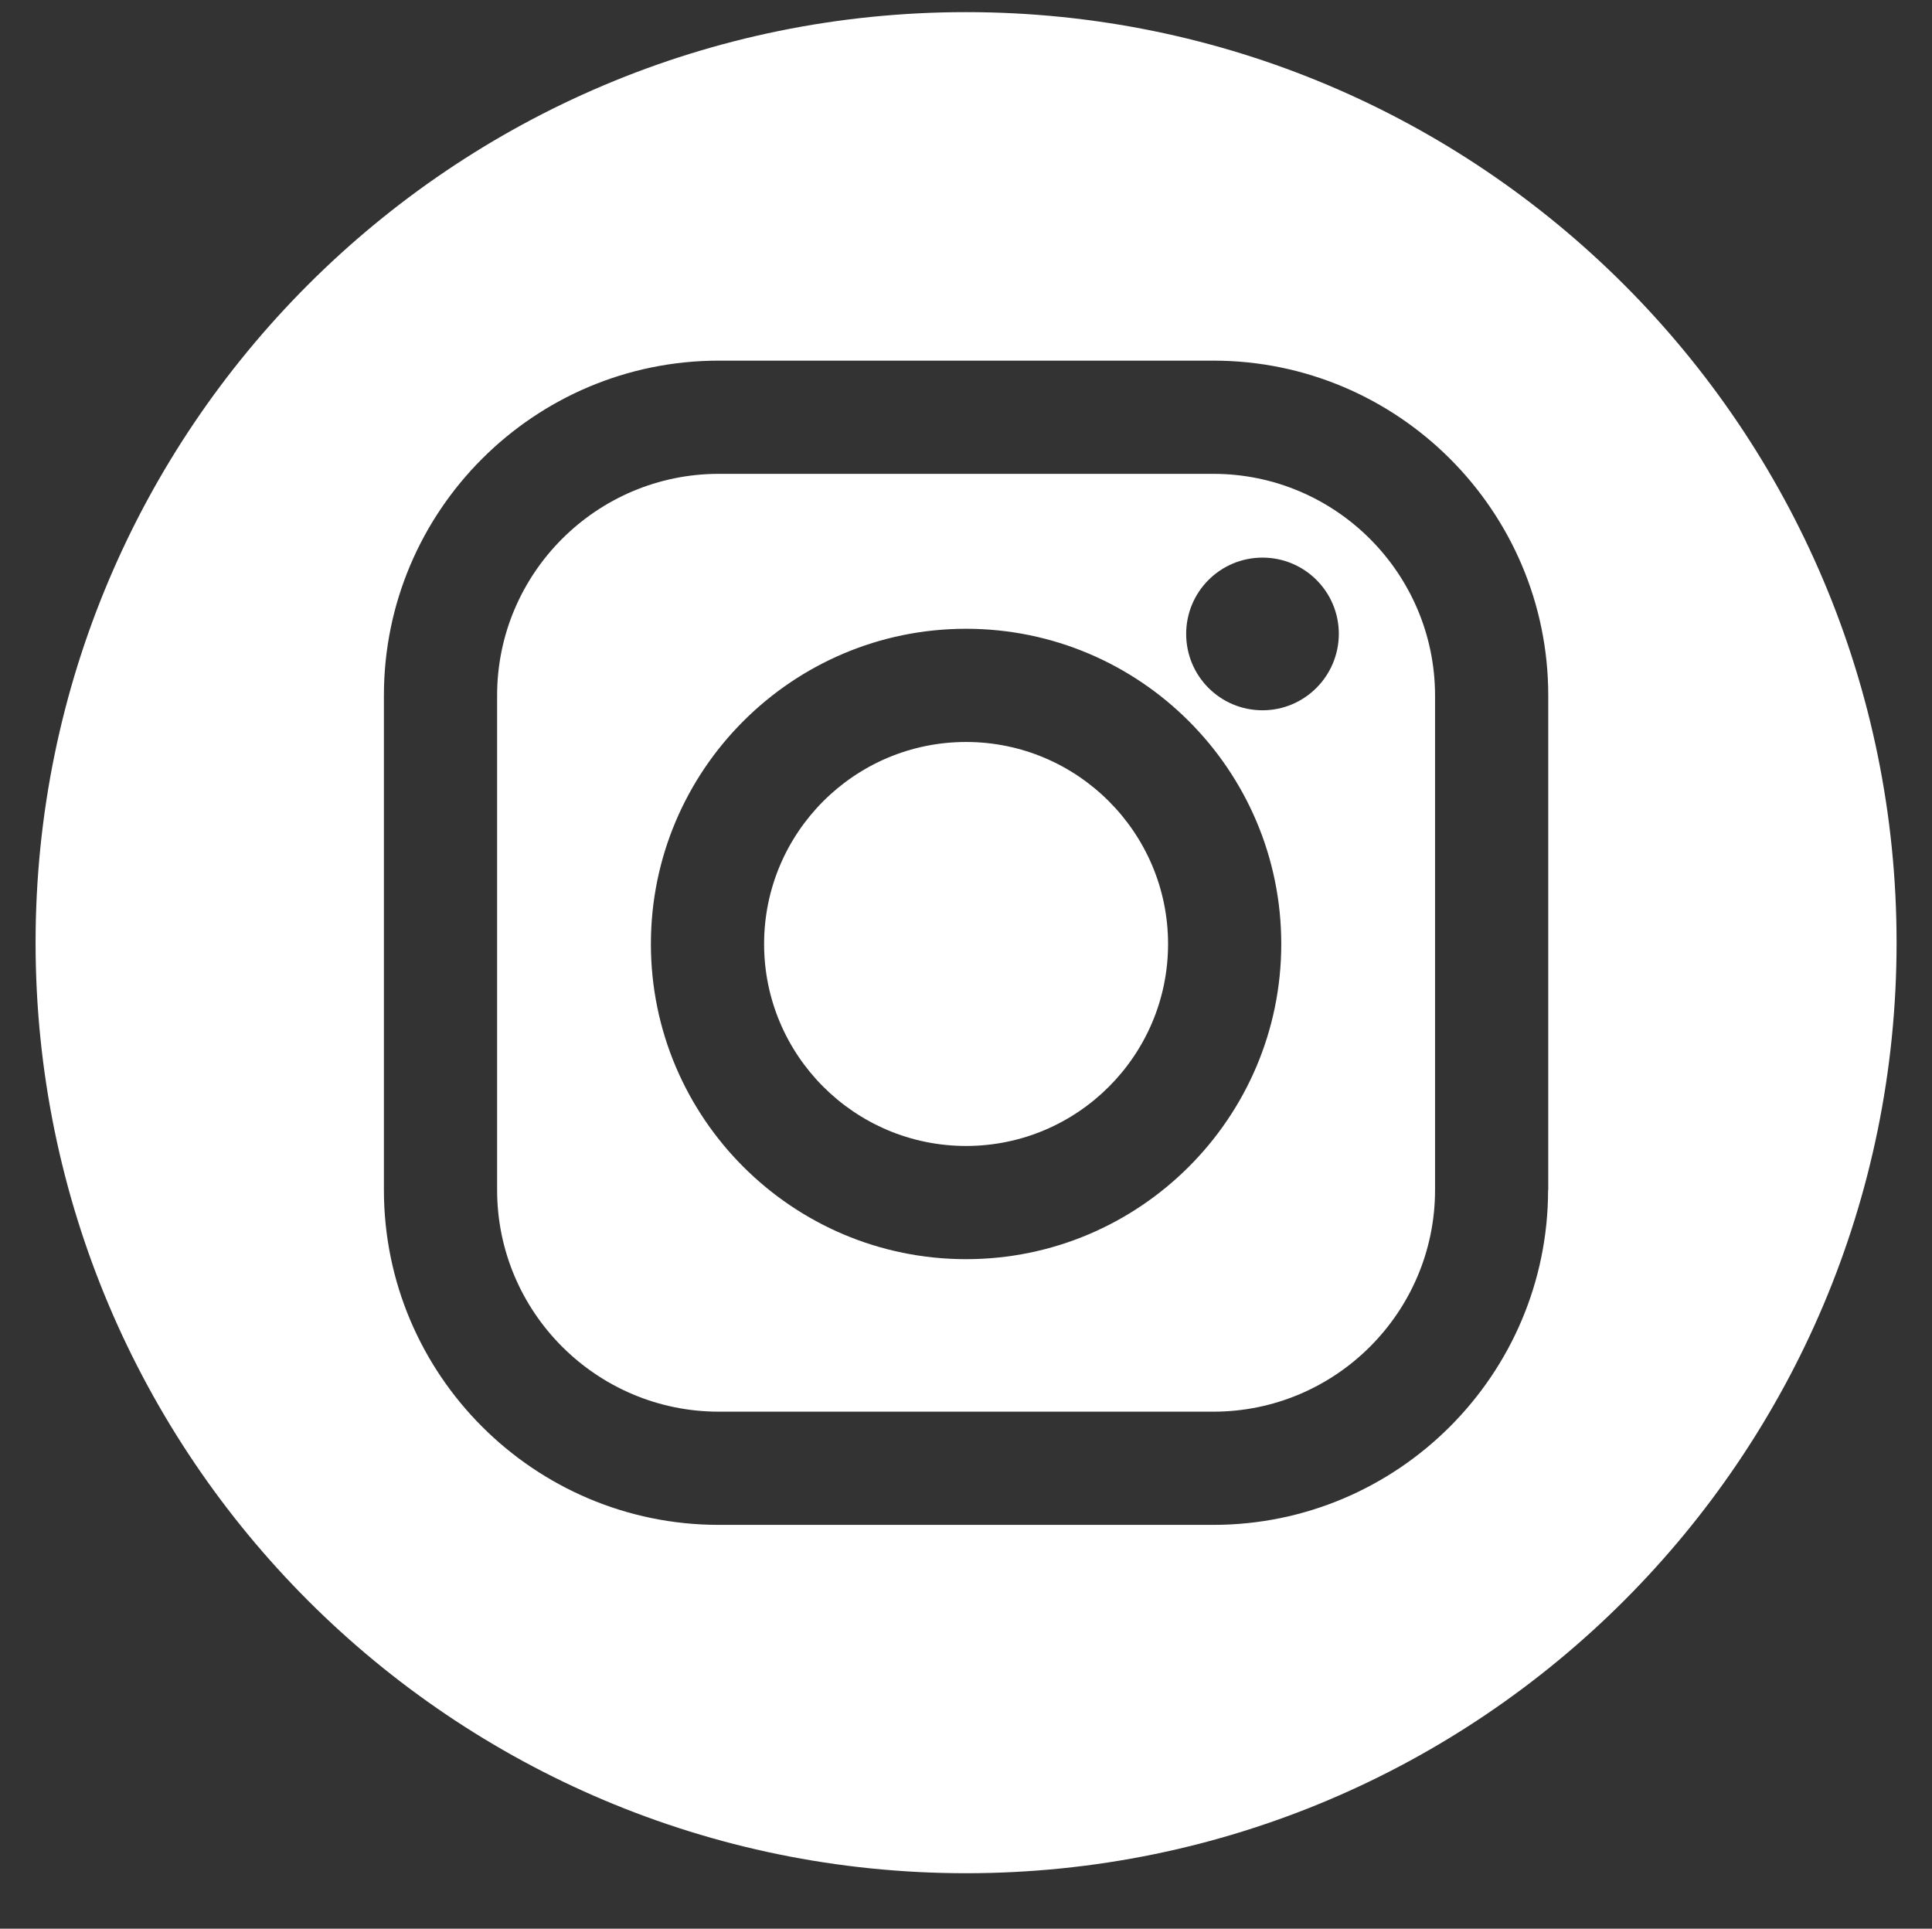
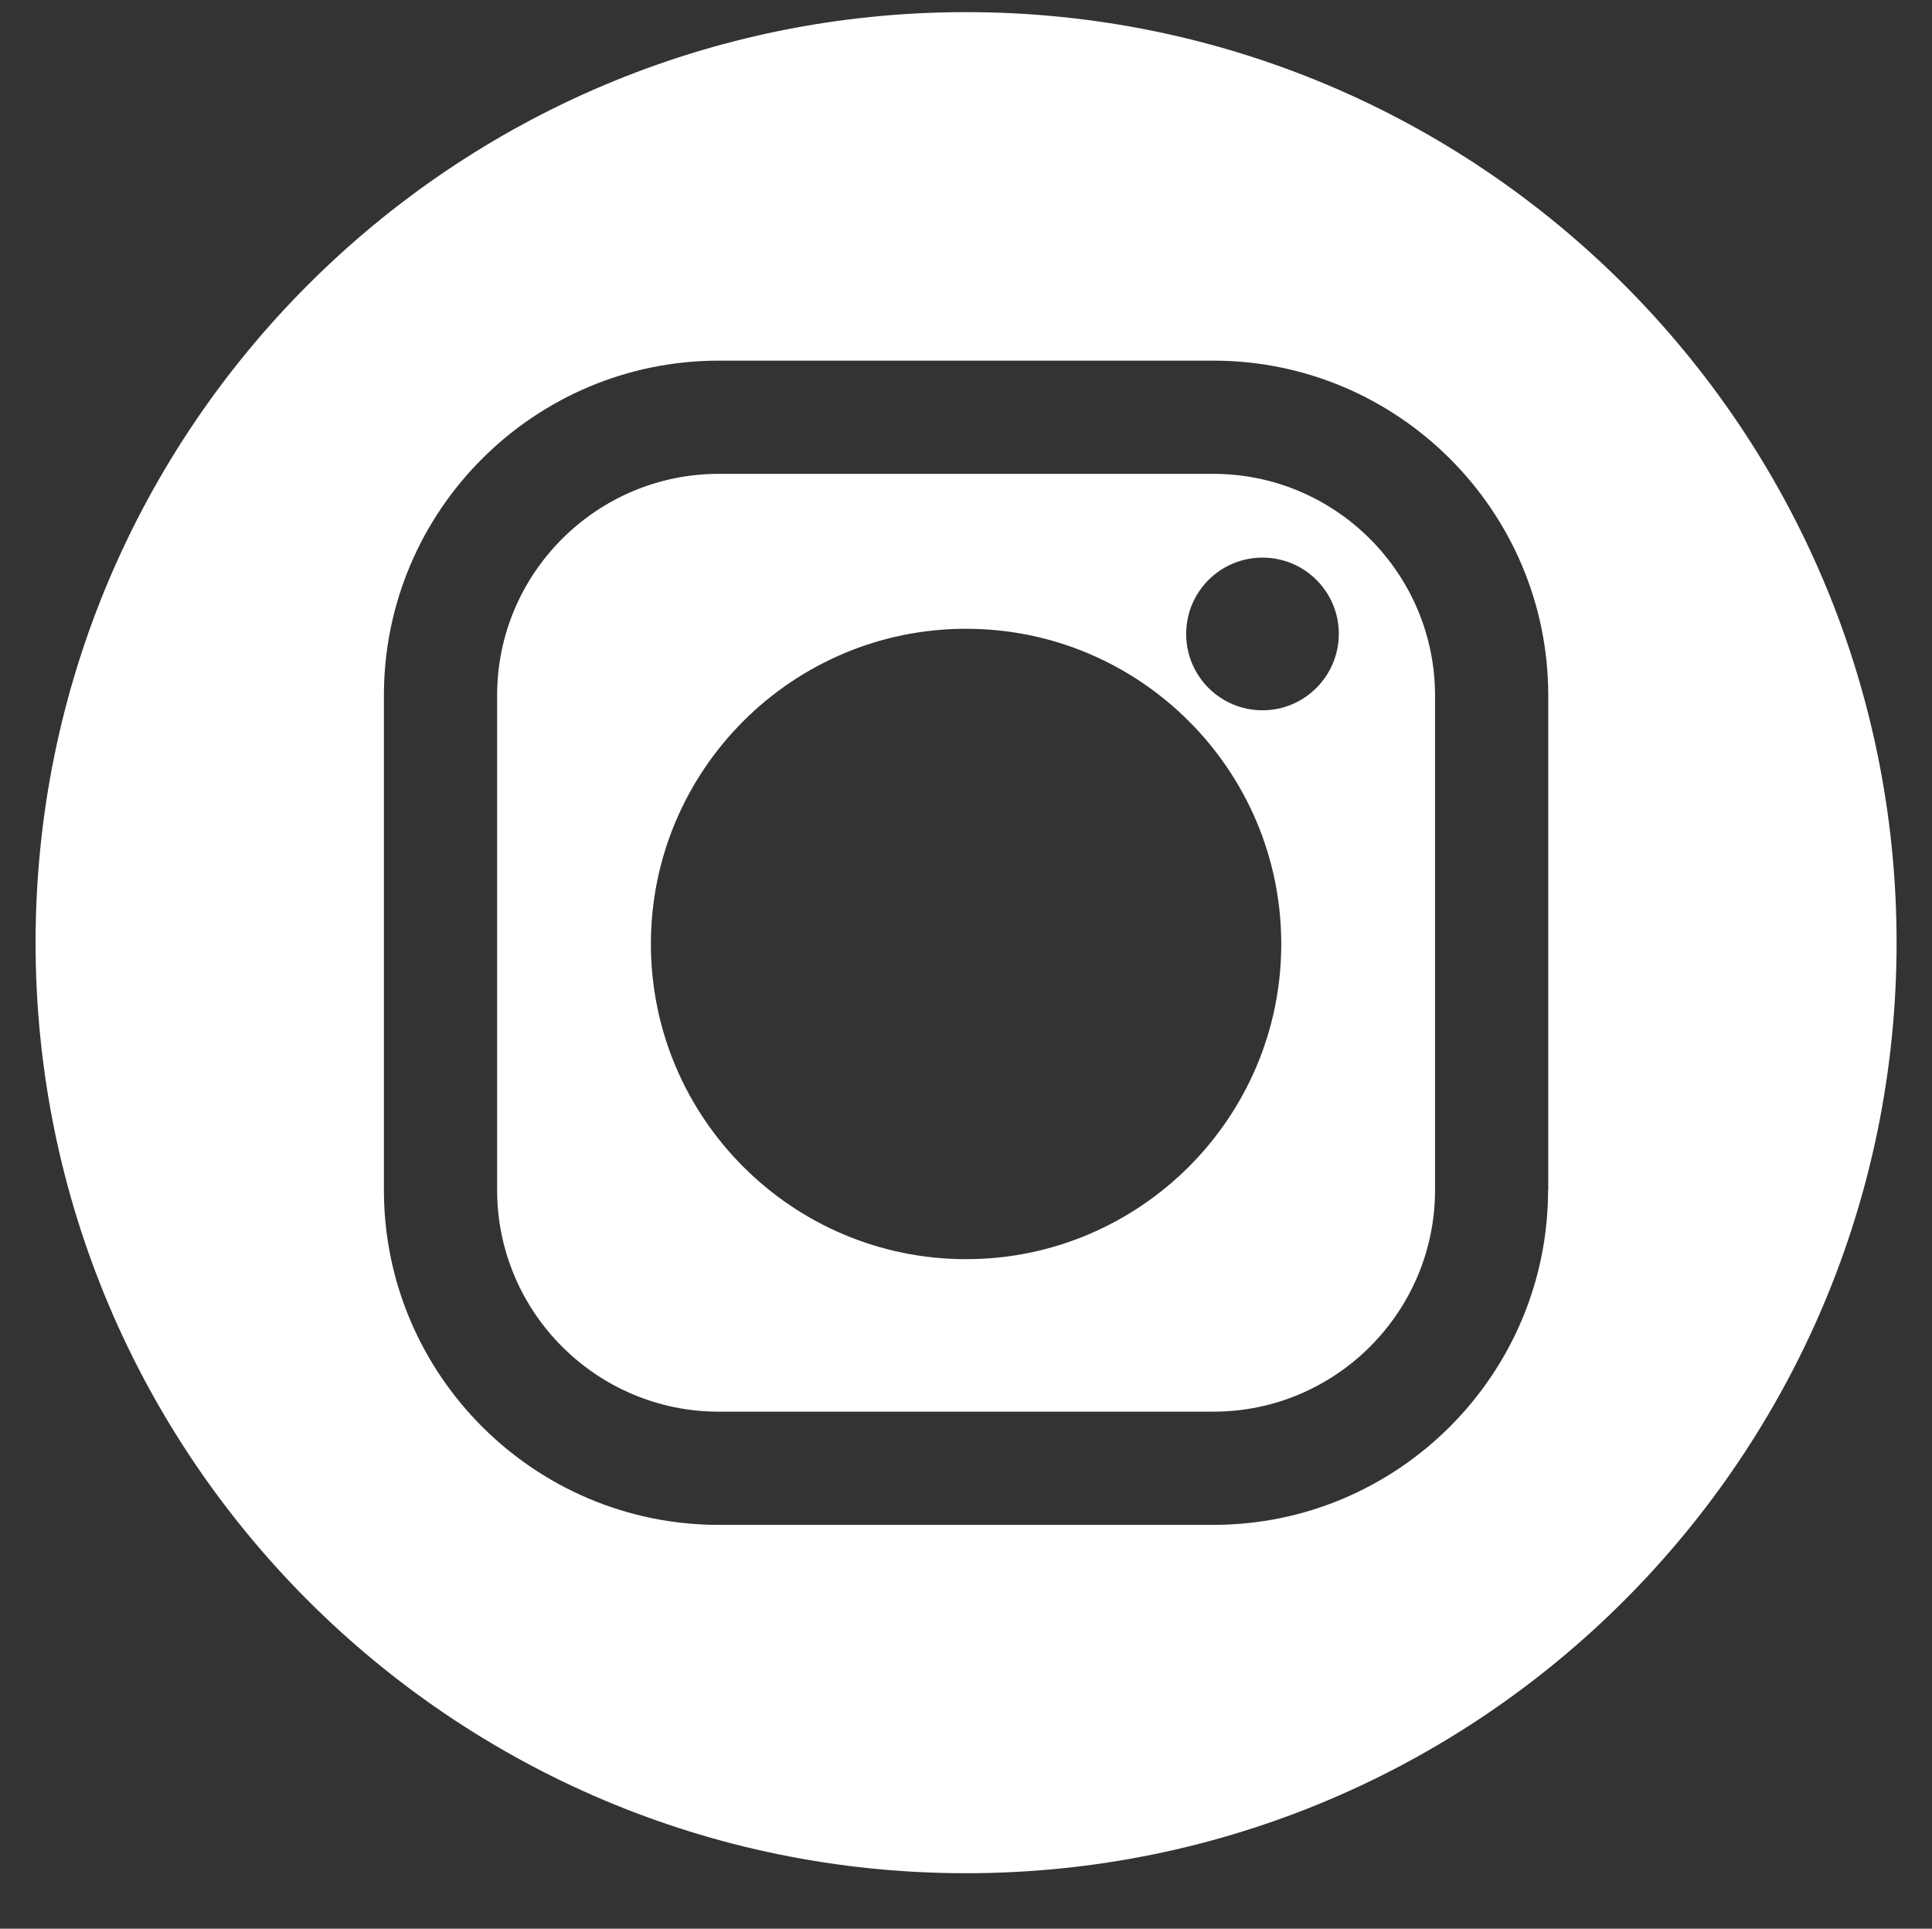
<svg xmlns="http://www.w3.org/2000/svg" version="1.1" id="Layer_2" x="0px" y="0px" viewBox="0 0 119.47 119.26" style="enable-background:new 0 0 119.47 119.26;" xml:space="preserve">
  <rect x="0" y="0" width="119.47" height="119.26" fill="#333333" stroke="none" />
  <style type="text/css">
	.st0{fill:#FFFFFF;}
</style>
  <g>
-     <path class="st0" d="M59.74,45.88c-6.89,0-12.49,5.6-12.49,12.49s5.6,12.49,12.49,12.49s12.49-5.6,12.49-12.49   S66.62,45.88,59.74,45.88z" />
    <path class="st0" d="M75.03,29.3H44.45c-7.56,0-13.71,6.15-13.71,13.7v30.58c0,7.56,6.15,13.71,13.71,13.71h30.58   c7.56,0,13.71-6.15,13.71-13.71V43C88.73,35.45,82.58,29.3,75.03,29.3z M59.74,77.86c-10.75,0-19.49-8.74-19.49-19.49   s8.74-19.49,19.49-19.49s19.49,8.74,19.49,19.49S70.48,77.86,59.74,77.86z M78.07,43.92c-2.61,0-4.72-2.11-4.72-4.72   c0-2.61,2.11-4.72,4.72-4.72s4.72,2.11,4.72,4.72C82.78,41.81,80.67,43.92,78.07,43.92z" />
    <path class="st0" d="M59.74,0.75c-31.78,0-57.54,25.76-57.54,57.54c0,31.78,25.76,57.54,57.54,57.54   c31.78,0,57.54-25.76,57.54-57.54C117.28,26.51,91.52,0.75,59.74,0.75z M95.73,73.58c0,11.42-9.29,20.71-20.71,20.71H44.45   c-11.42,0-20.71-9.29-20.71-20.71V43c0-11.42,9.29-20.7,20.71-20.7h30.58c11.42,0,20.71,9.29,20.71,20.7V73.58z" />
  </g>
</svg>